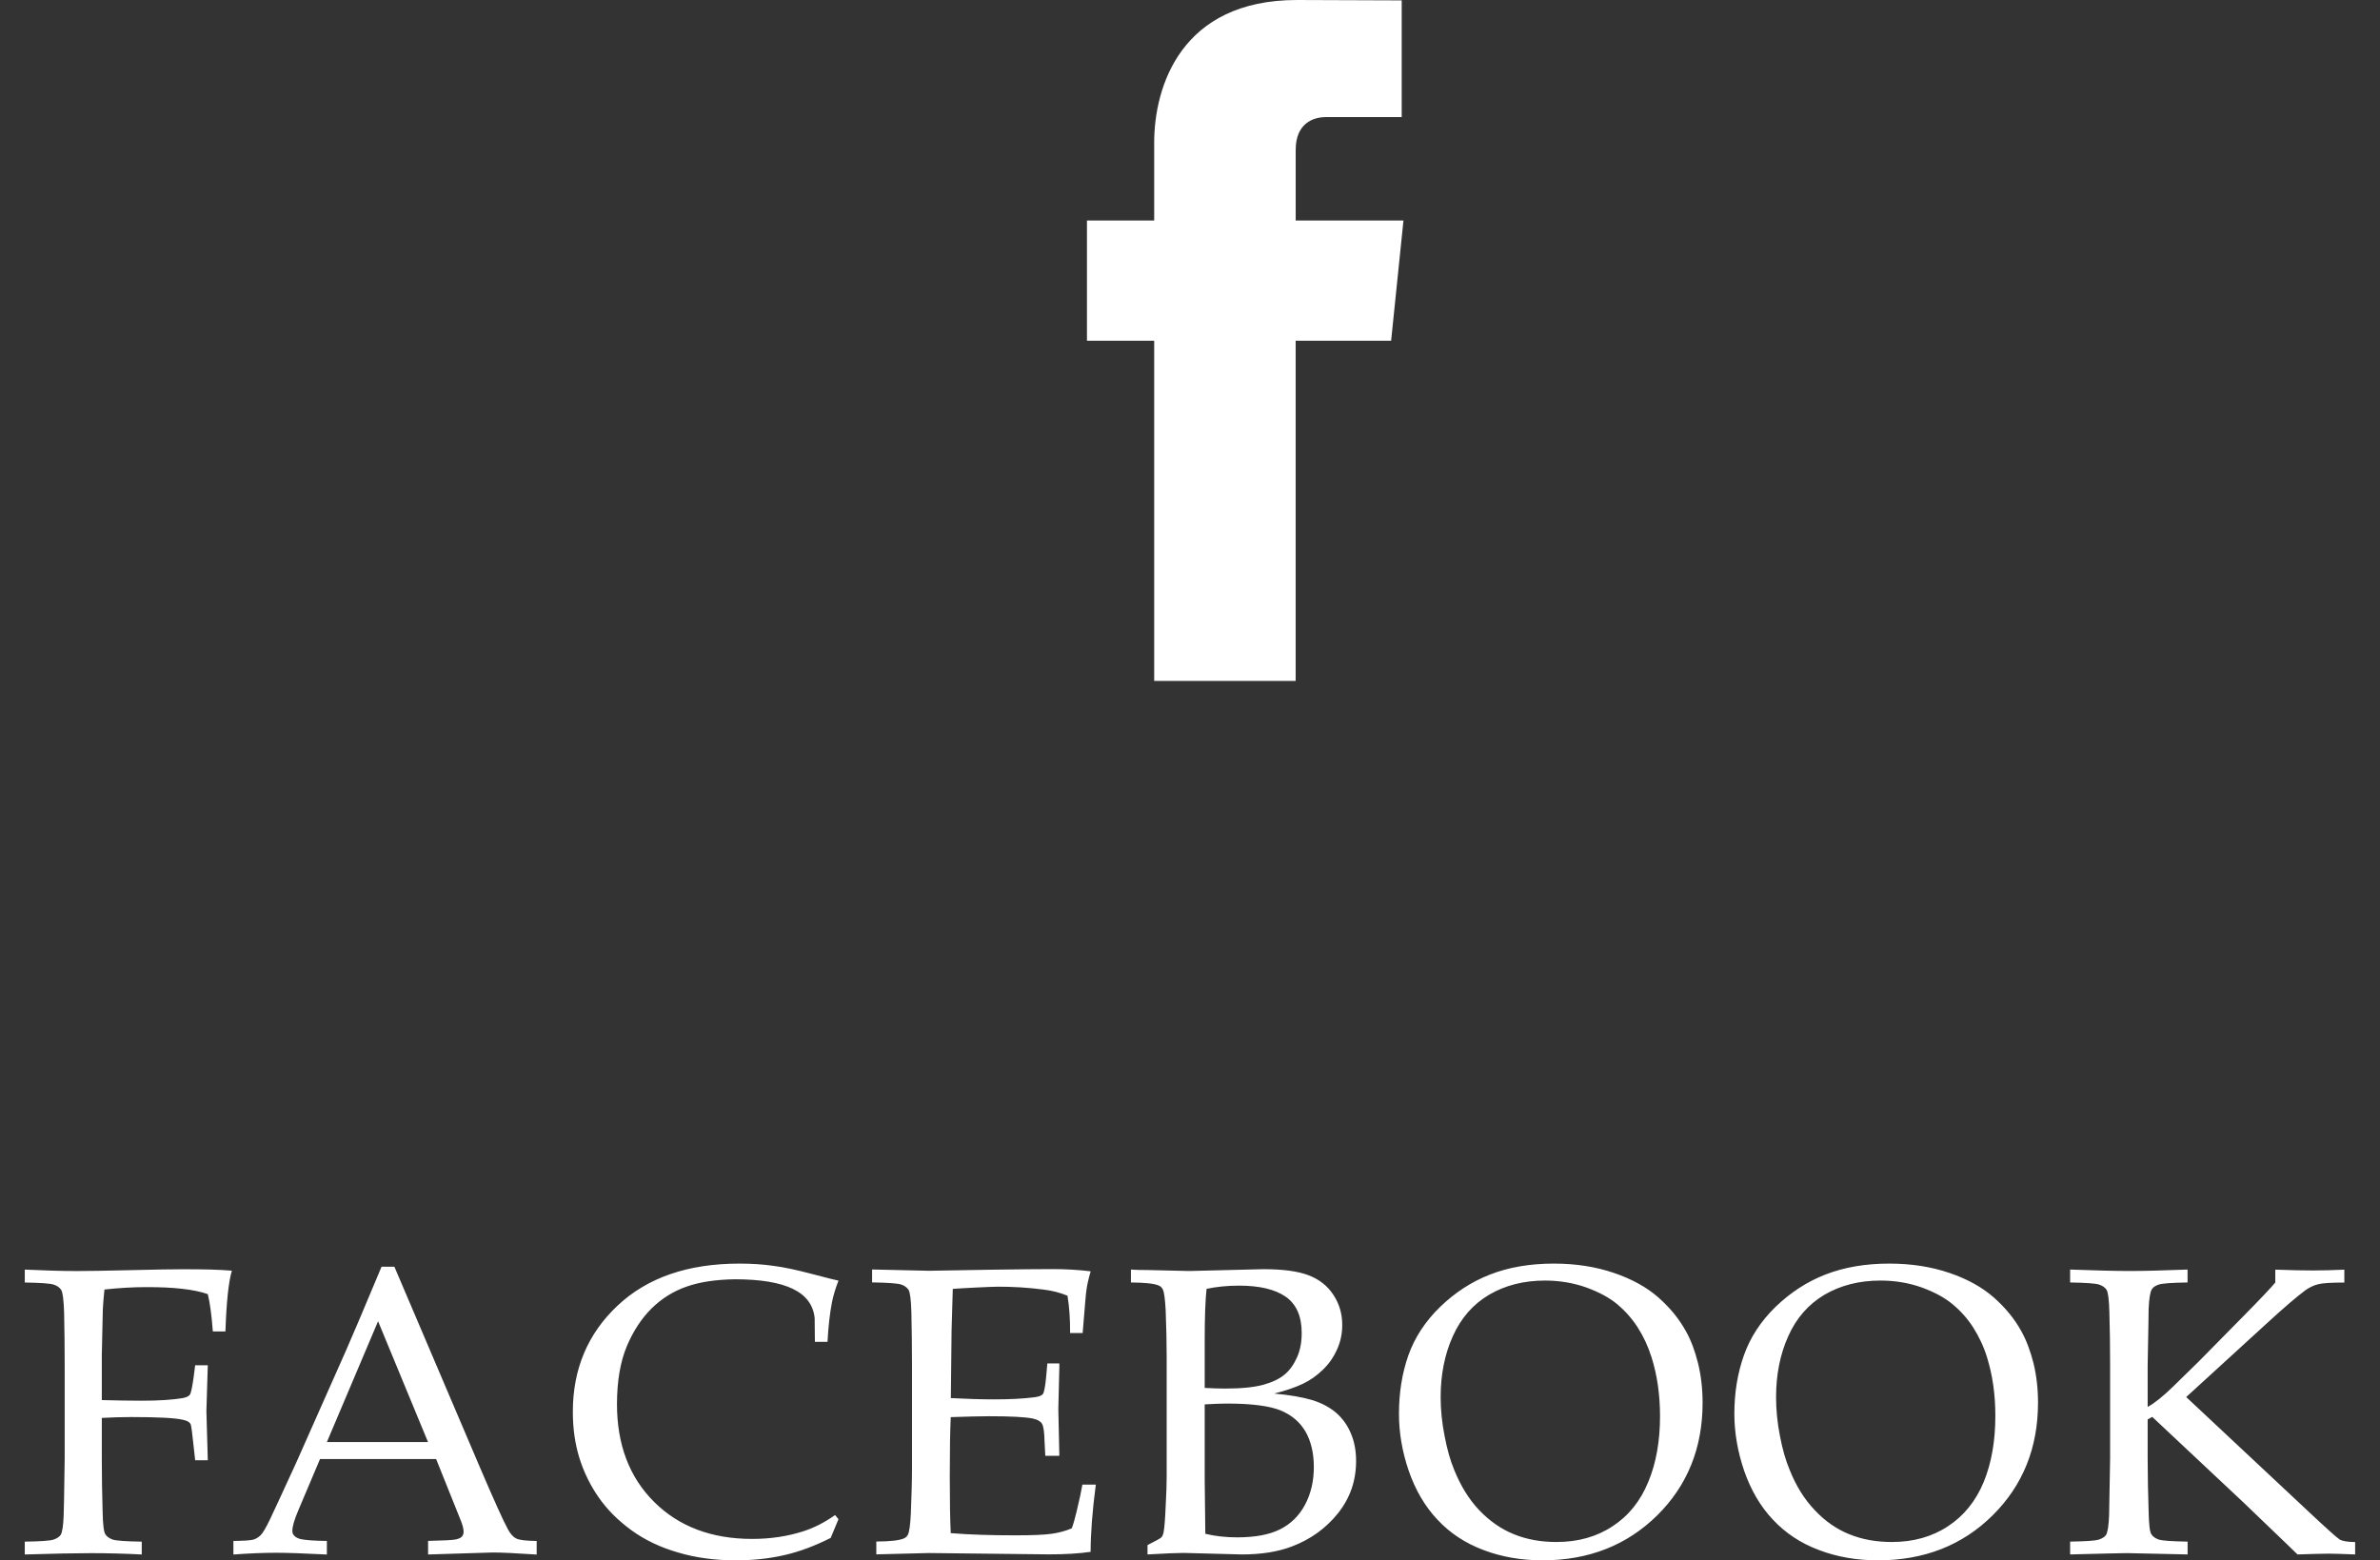
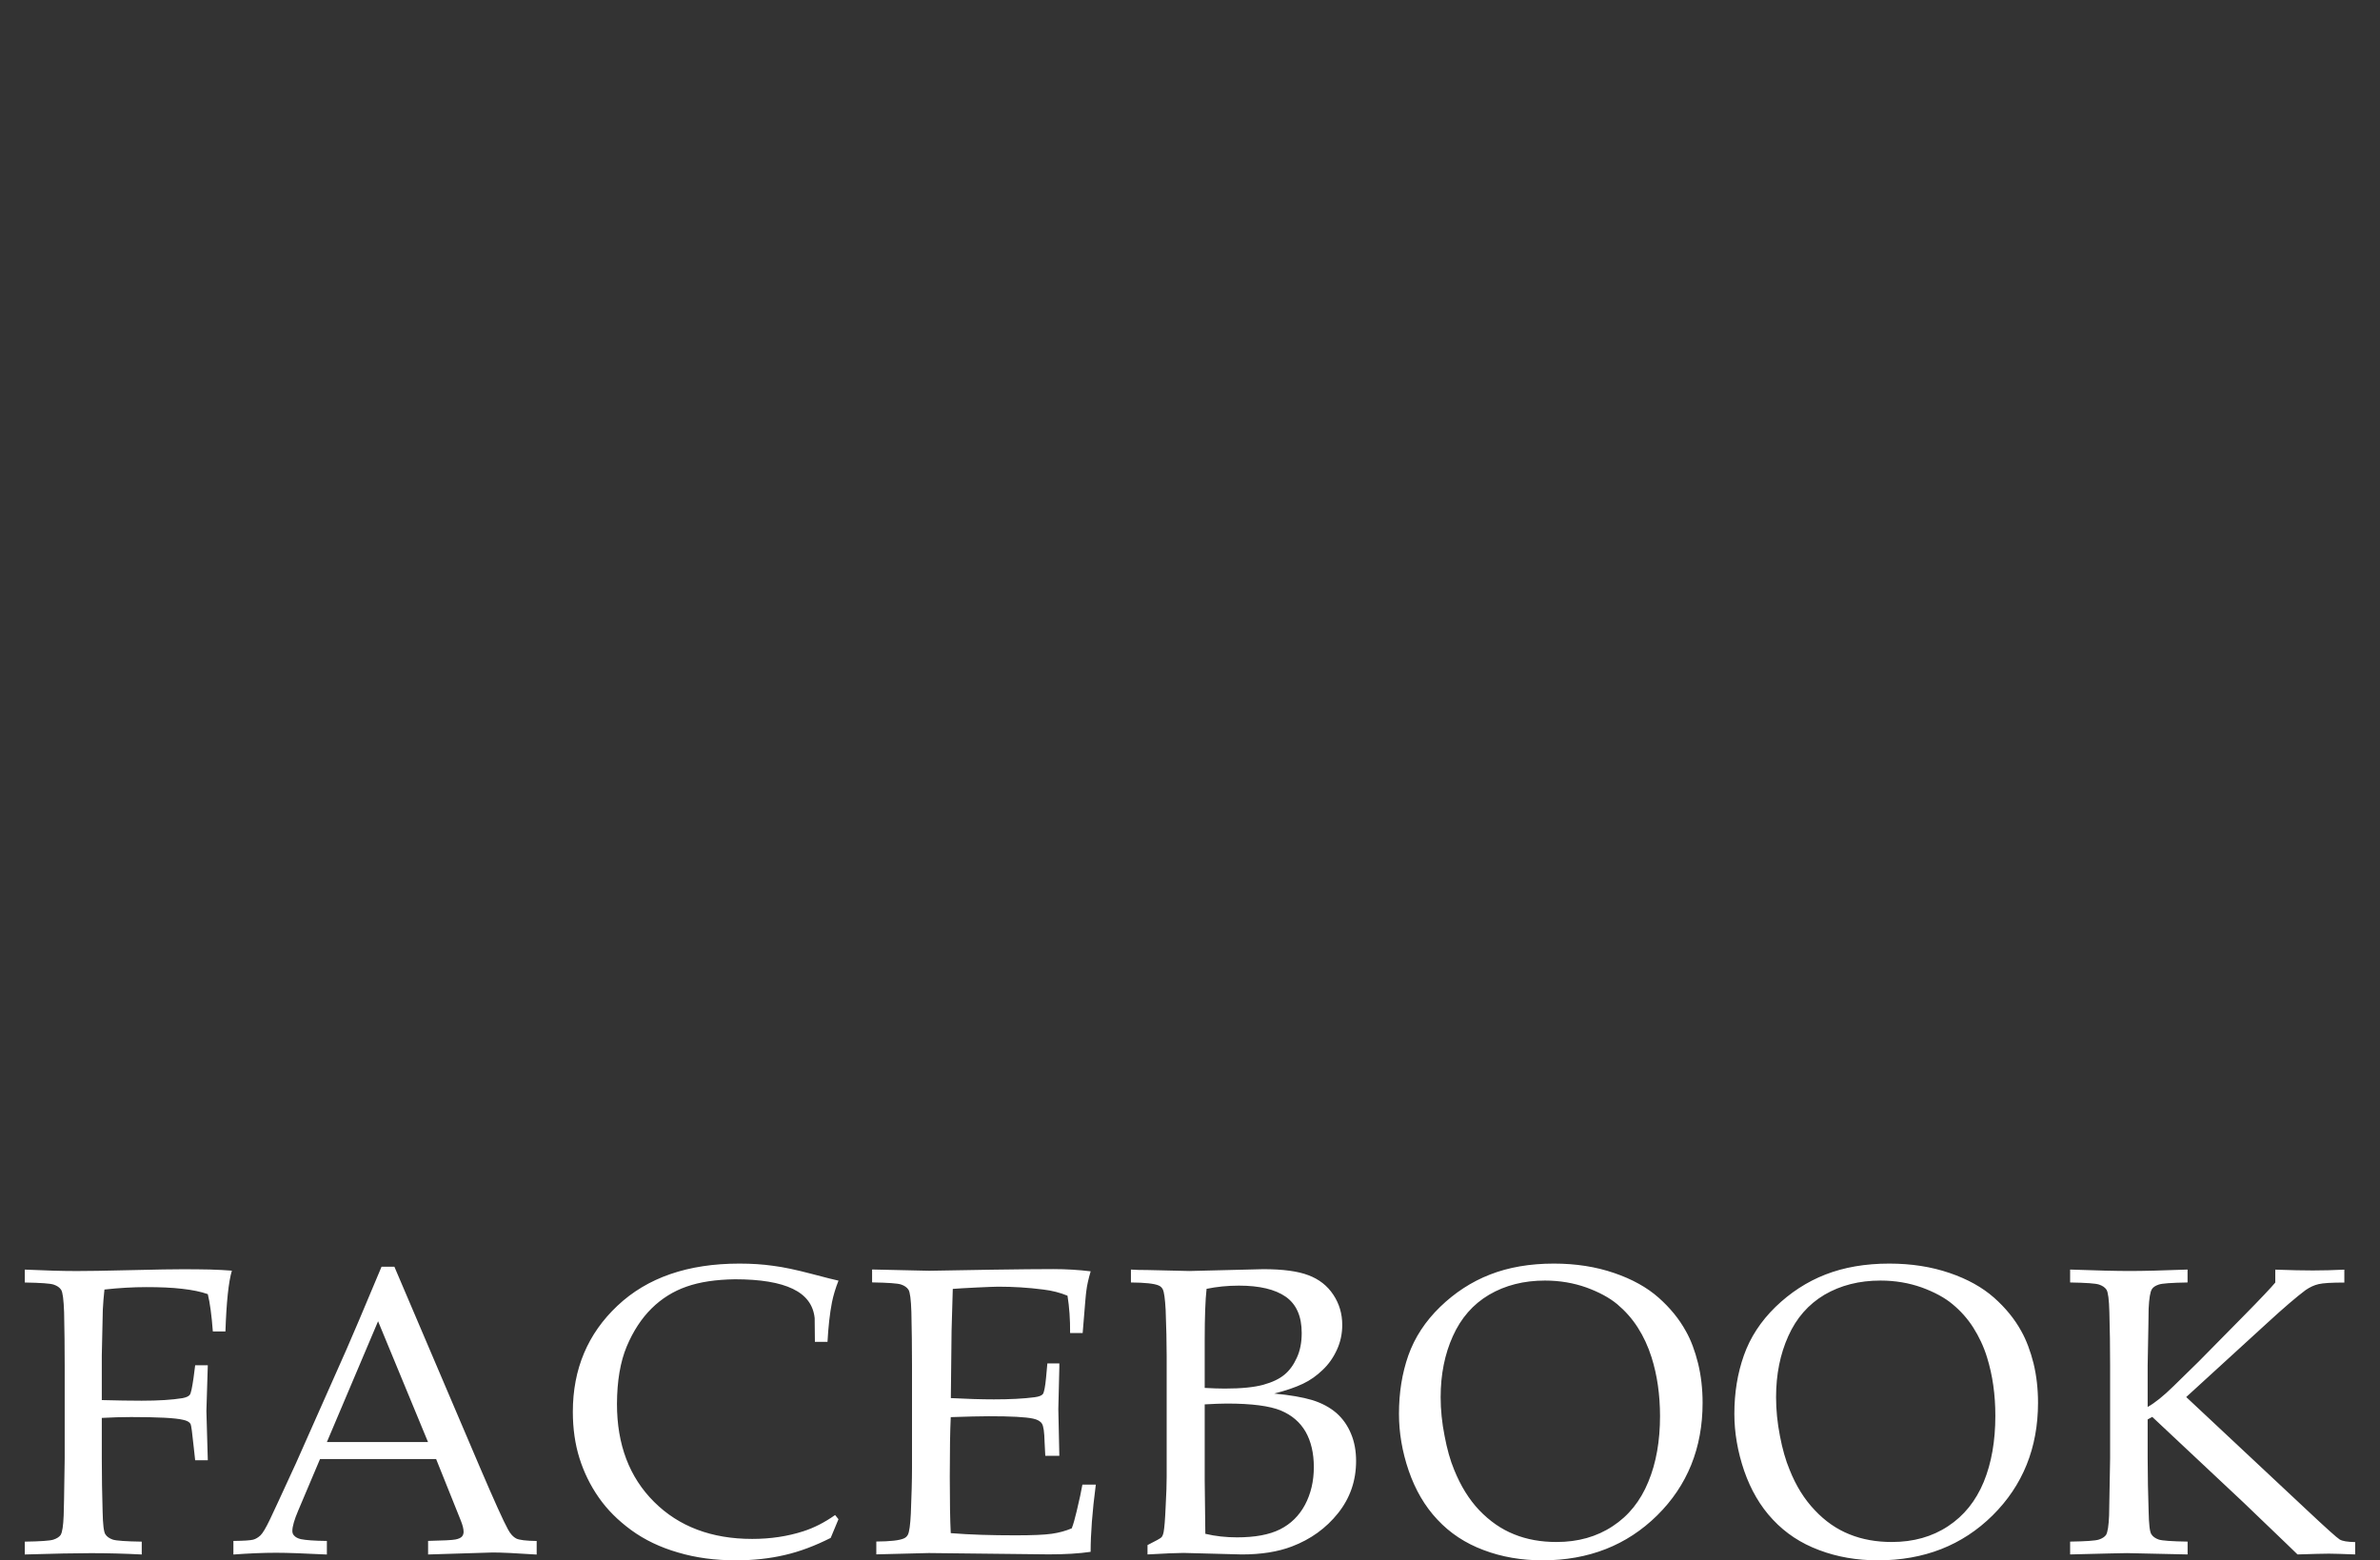
<svg xmlns="http://www.w3.org/2000/svg" version="1.1" x="0px" y="0px" width="61px" height="40px" viewBox="0 0 61 40" enable-background="new 0 0 61 40" xml:space="preserve">
  <rect x="0" y="0" width="61" height="40" fill="#333333" stroke="none" />
  <g id="Layer_2" display="none">
-     <rect display="inline" width="61" height="40" />
-   </g>
+     </g>
  <g id="Layer_1">
-     <path fill="#FFFFFF" d="M35.971,5.653h-2.762V3.841c0-0.68,0.451-0.839,0.77-0.839c0.316,0,1.947,0,1.947,0V0.01L33.242,0   c-2.981,0-3.66,2.23-3.66,3.658v1.994h-1.723v3.083h1.723c0,3.955,0,8.721,0,8.721h3.626c0,0,0-4.813,0-8.721h2.447L35.971,5.653z" />
    <path fill="#FFFFFF" d="M5.778,34.132H5.455c-0.031-0.415-0.074-0.734-0.129-0.956c-0.177-0.063-0.399-0.108-0.66-0.137   c-0.263-0.031-0.567-0.043-0.913-0.043c-0.348,0-0.706,0.021-1.076,0.062c-0.021,0.185-0.033,0.355-0.042,0.518   c-0.002,0.092-0.012,0.483-0.026,1.175v1.141c0.385,0.01,0.725,0.016,1.02,0.016c0.434,0,0.782-0.022,1.044-0.065   c0.099-0.018,0.164-0.048,0.192-0.087c0.03-0.039,0.06-0.186,0.096-0.436L5.002,35h0.324L5.29,36.172l0.036,1.263H5.002   l-0.036-0.33c-0.038-0.373-0.065-0.573-0.082-0.601c-0.028-0.05-0.092-0.086-0.196-0.107c-0.195-0.047-0.638-0.07-1.328-0.07   c-0.243,0-0.493,0.008-0.751,0.022v1.039c0,0.467,0.008,0.92,0.021,1.362c0.007,0.326,0.029,0.52,0.07,0.582   c0.039,0.061,0.103,0.106,0.192,0.137c0.09,0.028,0.337,0.046,0.741,0.052v0.329c-0.435-0.022-0.869-0.034-1.302-0.034   c-0.386,0-0.952,0.012-1.696,0.034v-0.329c0.402-0.006,0.648-0.023,0.735-0.052c0.089-0.029,0.151-0.071,0.185-0.12   c0.042-0.071,0.067-0.236,0.077-0.5c0.005-0.071,0.013-0.558,0.026-1.461v-2.379c0-0.466-0.005-0.921-0.015-1.367   c-0.011-0.326-0.036-0.516-0.076-0.577c-0.039-0.06-0.104-0.104-0.19-0.133c-0.087-0.03-0.334-0.047-0.742-0.054v-0.331   c0.521,0.024,0.963,0.037,1.327,0.037c0.257,0,0.718-0.006,1.385-0.023c0.664-0.017,1.114-0.023,1.346-0.023   c0.25,0,0.48,0.003,0.688,0.007c0.207,0.006,0.394,0.016,0.562,0.029C5.857,32.865,5.803,33.385,5.778,34.132L5.778,34.132z    M12.63,39.799l-1.658,0.051v-0.348c0.384-0.008,0.617-0.02,0.7-0.036c0.082-0.016,0.138-0.042,0.168-0.076   c0.027-0.031,0.042-0.071,0.042-0.12c0-0.076-0.024-0.173-0.073-0.293l-0.631-1.573H8.202l-0.559,1.321   c-0.1,0.235-0.15,0.409-0.15,0.521c0,0.048,0.014,0.087,0.042,0.116c0.038,0.045,0.096,0.076,0.176,0.095   c0.126,0.026,0.35,0.043,0.667,0.046v0.348c-0.58-0.029-1.014-0.045-1.302-0.045c-0.334,0-0.698,0.016-1.094,0.045v-0.348   c0.272-0.003,0.441-0.015,0.508-0.033s0.128-0.057,0.185-0.109c0.057-0.054,0.139-0.19,0.246-0.414   c0.061-0.126,0.285-0.609,0.668-1.444l1.288-2.902c0.141-0.316,0.441-1.028,0.902-2.128h0.329l2.199,5.159   c0.358,0.835,0.595,1.362,0.712,1.574c0.064,0.12,0.137,0.198,0.214,0.236c0.077,0.037,0.25,0.059,0.522,0.062v0.348   C13.218,39.816,12.845,39.799,12.63,39.799L12.63,39.799z M9.69,33.871l-1.312,3.097h2.592L9.69,33.871L9.69,33.871z    M21.209,34.399h-0.323l-0.006-0.608c-0.034-0.336-0.219-0.586-0.559-0.75c-0.337-0.163-0.832-0.246-1.483-0.246   c-0.487,0.007-0.9,0.068-1.241,0.188c-0.339,0.118-0.638,0.305-0.896,0.559c-0.259,0.256-0.471,0.58-0.637,0.973   c-0.165,0.394-0.249,0.886-0.251,1.478c0,1.041,0.317,1.877,0.952,2.509c0.634,0.632,1.473,0.949,2.514,0.949   c0.471,0,0.906-0.066,1.307-0.195c0.276-0.088,0.548-0.227,0.818-0.417l0.086,0.107l-0.199,0.479   c-0.402,0.203-0.794,0.351-1.179,0.439C19.729,39.954,19.312,40,18.859,40c-0.532,0-1.025-0.065-1.481-0.201   c-0.457-0.132-0.855-0.323-1.197-0.572c-0.342-0.25-0.619-0.527-0.835-0.838c-0.216-0.309-0.38-0.644-0.494-1.007   c-0.113-0.36-0.17-0.757-0.17-1.19c0-1.095,0.382-2.002,1.144-2.719c0.764-0.721,1.806-1.08,3.125-1.08   c0.313,0,0.602,0.019,0.867,0.057c0.265,0.033,0.589,0.103,0.971,0.203c0.385,0.101,0.617,0.161,0.702,0.177   c-0.075,0.19-0.131,0.375-0.168,0.557C21.267,33.677,21.23,34.015,21.209,34.399L21.209,34.399z M27.749,34.173h-0.322   c0.003-0.349-0.02-0.669-0.067-0.957c-0.189-0.078-0.399-0.132-0.623-0.158c-0.384-0.05-0.769-0.073-1.155-0.073   c-0.08,0-0.265,0.008-0.55,0.021c-0.284,0.015-0.489,0.025-0.612,0.036c-0.013,0.38-0.022,0.732-0.031,1.067l-0.019,1.732   c0.399,0.021,0.771,0.033,1.105,0.033c0.407,0,0.755-0.017,1.043-0.055c0.11-0.015,0.181-0.042,0.212-0.083   c0.029-0.041,0.059-0.182,0.081-0.421l0.033-0.362h0.307v0.099l-0.026,1.071l0.026,1.197h-0.36l-0.018-0.35   c-0.006-0.255-0.027-0.411-0.068-0.474c-0.039-0.062-0.114-0.104-0.223-0.128c-0.194-0.043-0.575-0.062-1.138-0.062   c-0.231,0-0.555,0.009-0.976,0.023c-0.017,0.345-0.025,0.854-0.025,1.529c0,0.634,0.008,1.116,0.025,1.445   c0.491,0.04,1.044,0.056,1.658,0.056c0.435,0,0.746-0.013,0.931-0.04c0.185-0.026,0.355-0.073,0.512-0.139   c0.042-0.106,0.081-0.25,0.125-0.433c0.073-0.306,0.123-0.535,0.148-0.688h0.344c-0.091,0.691-0.133,1.267-0.133,1.723   c-0.296,0.044-0.655,0.065-1.075,0.065l-3.072-0.034c-0.046,0-0.494,0.012-1.346,0.034v-0.329c0.358-0.002,0.595-0.029,0.707-0.08   c0.049-0.021,0.083-0.056,0.104-0.098c0.034-0.068,0.06-0.248,0.074-0.54c0.018-0.451,0.03-0.842,0.03-1.17v-2.625   c0-0.466-0.006-0.921-0.016-1.366c-0.01-0.326-0.035-0.516-0.075-0.577c-0.04-0.06-0.103-0.104-0.189-0.133   c-0.088-0.03-0.336-0.047-0.743-0.054v-0.331l1.464,0.033l1.555-0.027c0.744-0.011,1.284-0.016,1.622-0.016   c0.336,0,0.657,0.02,0.961,0.057c-0.057,0.194-0.096,0.365-0.112,0.51C27.834,33.134,27.804,33.489,27.749,34.173L27.749,34.173z    M34.25,36.221c0.166,0.146,0.291,0.325,0.377,0.534c0.088,0.208,0.13,0.44,0.13,0.699c0,0.505-0.154,0.95-0.462,1.337   c-0.307,0.385-0.702,0.671-1.185,0.854c-0.362,0.138-0.789,0.204-1.282,0.204l-1.494-0.039c-0.162,0-0.468,0.013-0.923,0.039v-0.24   c0.212-0.106,0.333-0.173,0.358-0.2c0.022-0.024,0.042-0.068,0.055-0.134c0.02-0.104,0.038-0.322,0.052-0.654   c0.019-0.334,0.026-0.589,0.026-0.763v-3.098c0-0.335-0.009-0.729-0.026-1.181c-0.016-0.284-0.039-0.46-0.075-0.529   c-0.024-0.044-0.057-0.077-0.107-0.097c-0.112-0.048-0.351-0.073-0.708-0.076v-0.331c0.114,0.009,0.256,0.012,0.427,0.012   l1.07,0.025l1.895-0.047c0.504,0,0.889,0.052,1.157,0.155c0.273,0.103,0.486,0.269,0.638,0.5c0.154,0.231,0.229,0.489,0.229,0.775   c0,0.224-0.045,0.438-0.136,0.635c-0.091,0.2-0.212,0.373-0.367,0.519c-0.152,0.146-0.318,0.266-0.508,0.355   c-0.188,0.089-0.432,0.174-0.733,0.25c0.401,0.036,0.724,0.093,0.972,0.166C33.876,35.967,34.082,36.078,34.25,36.221L34.25,36.221   z M32.919,35.242c0.128-0.104,0.235-0.25,0.318-0.433c0.085-0.183,0.126-0.392,0.126-0.637c0-0.43-0.137-0.738-0.41-0.93   c-0.274-0.19-0.673-0.284-1.199-0.284c-0.293,0-0.568,0.028-0.829,0.082c-0.032,0.283-0.048,0.722-0.048,1.318v1.222   c0.197,0.011,0.371,0.017,0.516,0.017c0.429,0,0.755-0.034,0.988-0.098C32.613,35.434,32.792,35.348,32.919,35.242L32.919,35.242z    M32.829,36.16c-0.282-0.117-0.743-0.179-1.383-0.179c-0.147,0-0.337,0.008-0.569,0.021v1.947c0,0.188,0.007,0.645,0.016,1.371   c0.257,0.062,0.531,0.091,0.812,0.091c0.455,0,0.823-0.066,1.102-0.205c0.277-0.139,0.49-0.349,0.641-0.63   c0.149-0.281,0.226-0.604,0.226-0.965s-0.072-0.662-0.212-0.909C33.32,36.458,33.11,36.278,32.829,36.16L32.829,36.16z    M42.473,38.849C41.695,39.616,40.715,40,39.535,40c-0.539,0-1.045-0.086-1.51-0.263c-0.467-0.174-0.862-0.435-1.183-0.78   c-0.323-0.342-0.567-0.763-0.736-1.253c-0.168-0.49-0.25-0.979-0.25-1.459c0-0.541,0.079-1.04,0.241-1.501   c0.164-0.459,0.434-0.872,0.813-1.24c0.378-0.366,0.802-0.644,1.279-0.83c0.477-0.187,1.023-0.281,1.637-0.281   c0.566,0,1.077,0.081,1.542,0.24c0.464,0.158,0.845,0.37,1.142,0.633c0.295,0.261,0.529,0.548,0.7,0.86   c0.132,0.232,0.233,0.509,0.312,0.824c0.077,0.314,0.116,0.652,0.116,1.013C43.638,37.116,43.251,38.08,42.473,38.849   L42.473,38.849z M42.33,34.796c-0.089-0.282-0.207-0.535-0.354-0.765c-0.146-0.228-0.323-0.426-0.526-0.597   c-0.204-0.169-0.469-0.311-0.795-0.43c-0.326-0.115-0.679-0.176-1.056-0.176c-0.545,0-1.021,0.122-1.434,0.364   c-0.412,0.244-0.72,0.598-0.928,1.061c-0.208,0.46-0.313,0.982-0.313,1.565c0,0.325,0.034,0.655,0.101,0.993   c0.063,0.335,0.144,0.625,0.245,0.867c0.166,0.412,0.379,0.758,0.643,1.037c0.269,0.28,0.565,0.487,0.894,0.618   c0.326,0.133,0.688,0.197,1.088,0.197c0.551,0,1.03-0.135,1.438-0.405c0.41-0.268,0.713-0.647,0.913-1.136   c0.203-0.486,0.301-1.052,0.301-1.689C42.546,35.756,42.475,35.255,42.33,34.796L42.33,34.796z M51.07,38.849   C50.295,39.616,49.313,40,48.131,40c-0.539,0-1.043-0.086-1.508-0.263c-0.468-0.174-0.861-0.435-1.183-0.78   c-0.323-0.342-0.567-0.763-0.737-1.253c-0.167-0.49-0.251-0.979-0.251-1.459c0-0.541,0.081-1.04,0.245-1.501   c0.162-0.459,0.432-0.872,0.809-1.24c0.379-0.366,0.803-0.644,1.279-0.83c0.479-0.187,1.025-0.281,1.637-0.281   c0.567,0,1.079,0.081,1.545,0.24c0.464,0.158,0.842,0.37,1.14,0.633c0.295,0.261,0.529,0.548,0.7,0.86   c0.13,0.232,0.233,0.509,0.313,0.824c0.076,0.314,0.115,0.652,0.115,1.013C52.234,37.116,51.846,38.08,51.07,38.849L51.07,38.849z    M50.928,34.796c-0.086-0.282-0.209-0.535-0.354-0.765c-0.146-0.228-0.323-0.426-0.53-0.597c-0.201-0.169-0.467-0.311-0.791-0.43   c-0.327-0.115-0.678-0.176-1.056-0.176c-0.544,0-1.022,0.122-1.436,0.364c-0.41,0.244-0.721,0.598-0.927,1.061   c-0.208,0.46-0.313,0.982-0.313,1.565c0,0.325,0.033,0.655,0.099,0.993c0.064,0.335,0.146,0.625,0.248,0.867   c0.163,0.412,0.379,0.758,0.646,1.037c0.262,0.28,0.56,0.487,0.888,0.618c0.327,0.133,0.689,0.197,1.088,0.197   c0.55,0,1.032-0.135,1.439-0.405c0.409-0.268,0.712-0.647,0.915-1.136c0.199-0.486,0.297-1.052,0.297-1.689   C51.142,35.756,51.071,35.255,50.928,34.796L50.928,34.796z M59.967,39.466c0.071,0.042,0.202,0.063,0.396,0.066v0.317   c-0.335-0.013-0.56-0.02-0.673-0.02c-0.129,0-0.395,0.007-0.804,0.02c-0.077-0.075-0.364-0.354-0.858-0.826l-0.53-0.509   l-2.335-2.191l-0.118,0.065v0.999c0,0.467,0.011,0.92,0.025,1.362c0.007,0.326,0.028,0.52,0.07,0.582   c0.038,0.061,0.102,0.106,0.19,0.137c0.089,0.028,0.333,0.046,0.739,0.052v0.329l-1.554-0.034c-0.106,0-0.591,0.012-1.457,0.034   v-0.329c0.404-0.006,0.648-0.023,0.737-0.052c0.088-0.029,0.15-0.071,0.184-0.12c0.042-0.071,0.067-0.236,0.078-0.5   c0.003-0.071,0.011-0.558,0.026-1.461v-2.379c0-0.466-0.006-0.921-0.019-1.367c-0.008-0.326-0.034-0.516-0.073-0.577   c-0.038-0.06-0.104-0.104-0.191-0.133c-0.086-0.03-0.335-0.047-0.742-0.054v-0.331c0.665,0.024,1.177,0.037,1.527,0.037   c0.352,0,0.846-0.013,1.483-0.037v0.331c-0.406,0.007-0.65,0.023-0.739,0.054C55.242,32.96,55.182,33,55.153,33.05   c-0.044,0.07-0.07,0.236-0.083,0.498c0,0.069-0.007,0.557-0.025,1.459v1.061c0.185-0.103,0.404-0.279,0.658-0.528l0.649-0.635   l1.146-1.163c0.442-0.448,0.713-0.736,0.818-0.863v-0.331c0.407,0.015,0.728,0.021,0.961,0.021c0.25,0,0.521-0.007,0.809-0.021   v0.331c-0.327,0-0.545,0.013-0.658,0.04c-0.113,0.025-0.226,0.078-0.335,0.153c-0.218,0.163-0.557,0.45-1.006,0.864l-2.054,1.878   l3.086,2.89C59.615,39.17,59.898,39.424,59.967,39.466L59.967,39.466z" />
  </g>
</svg>